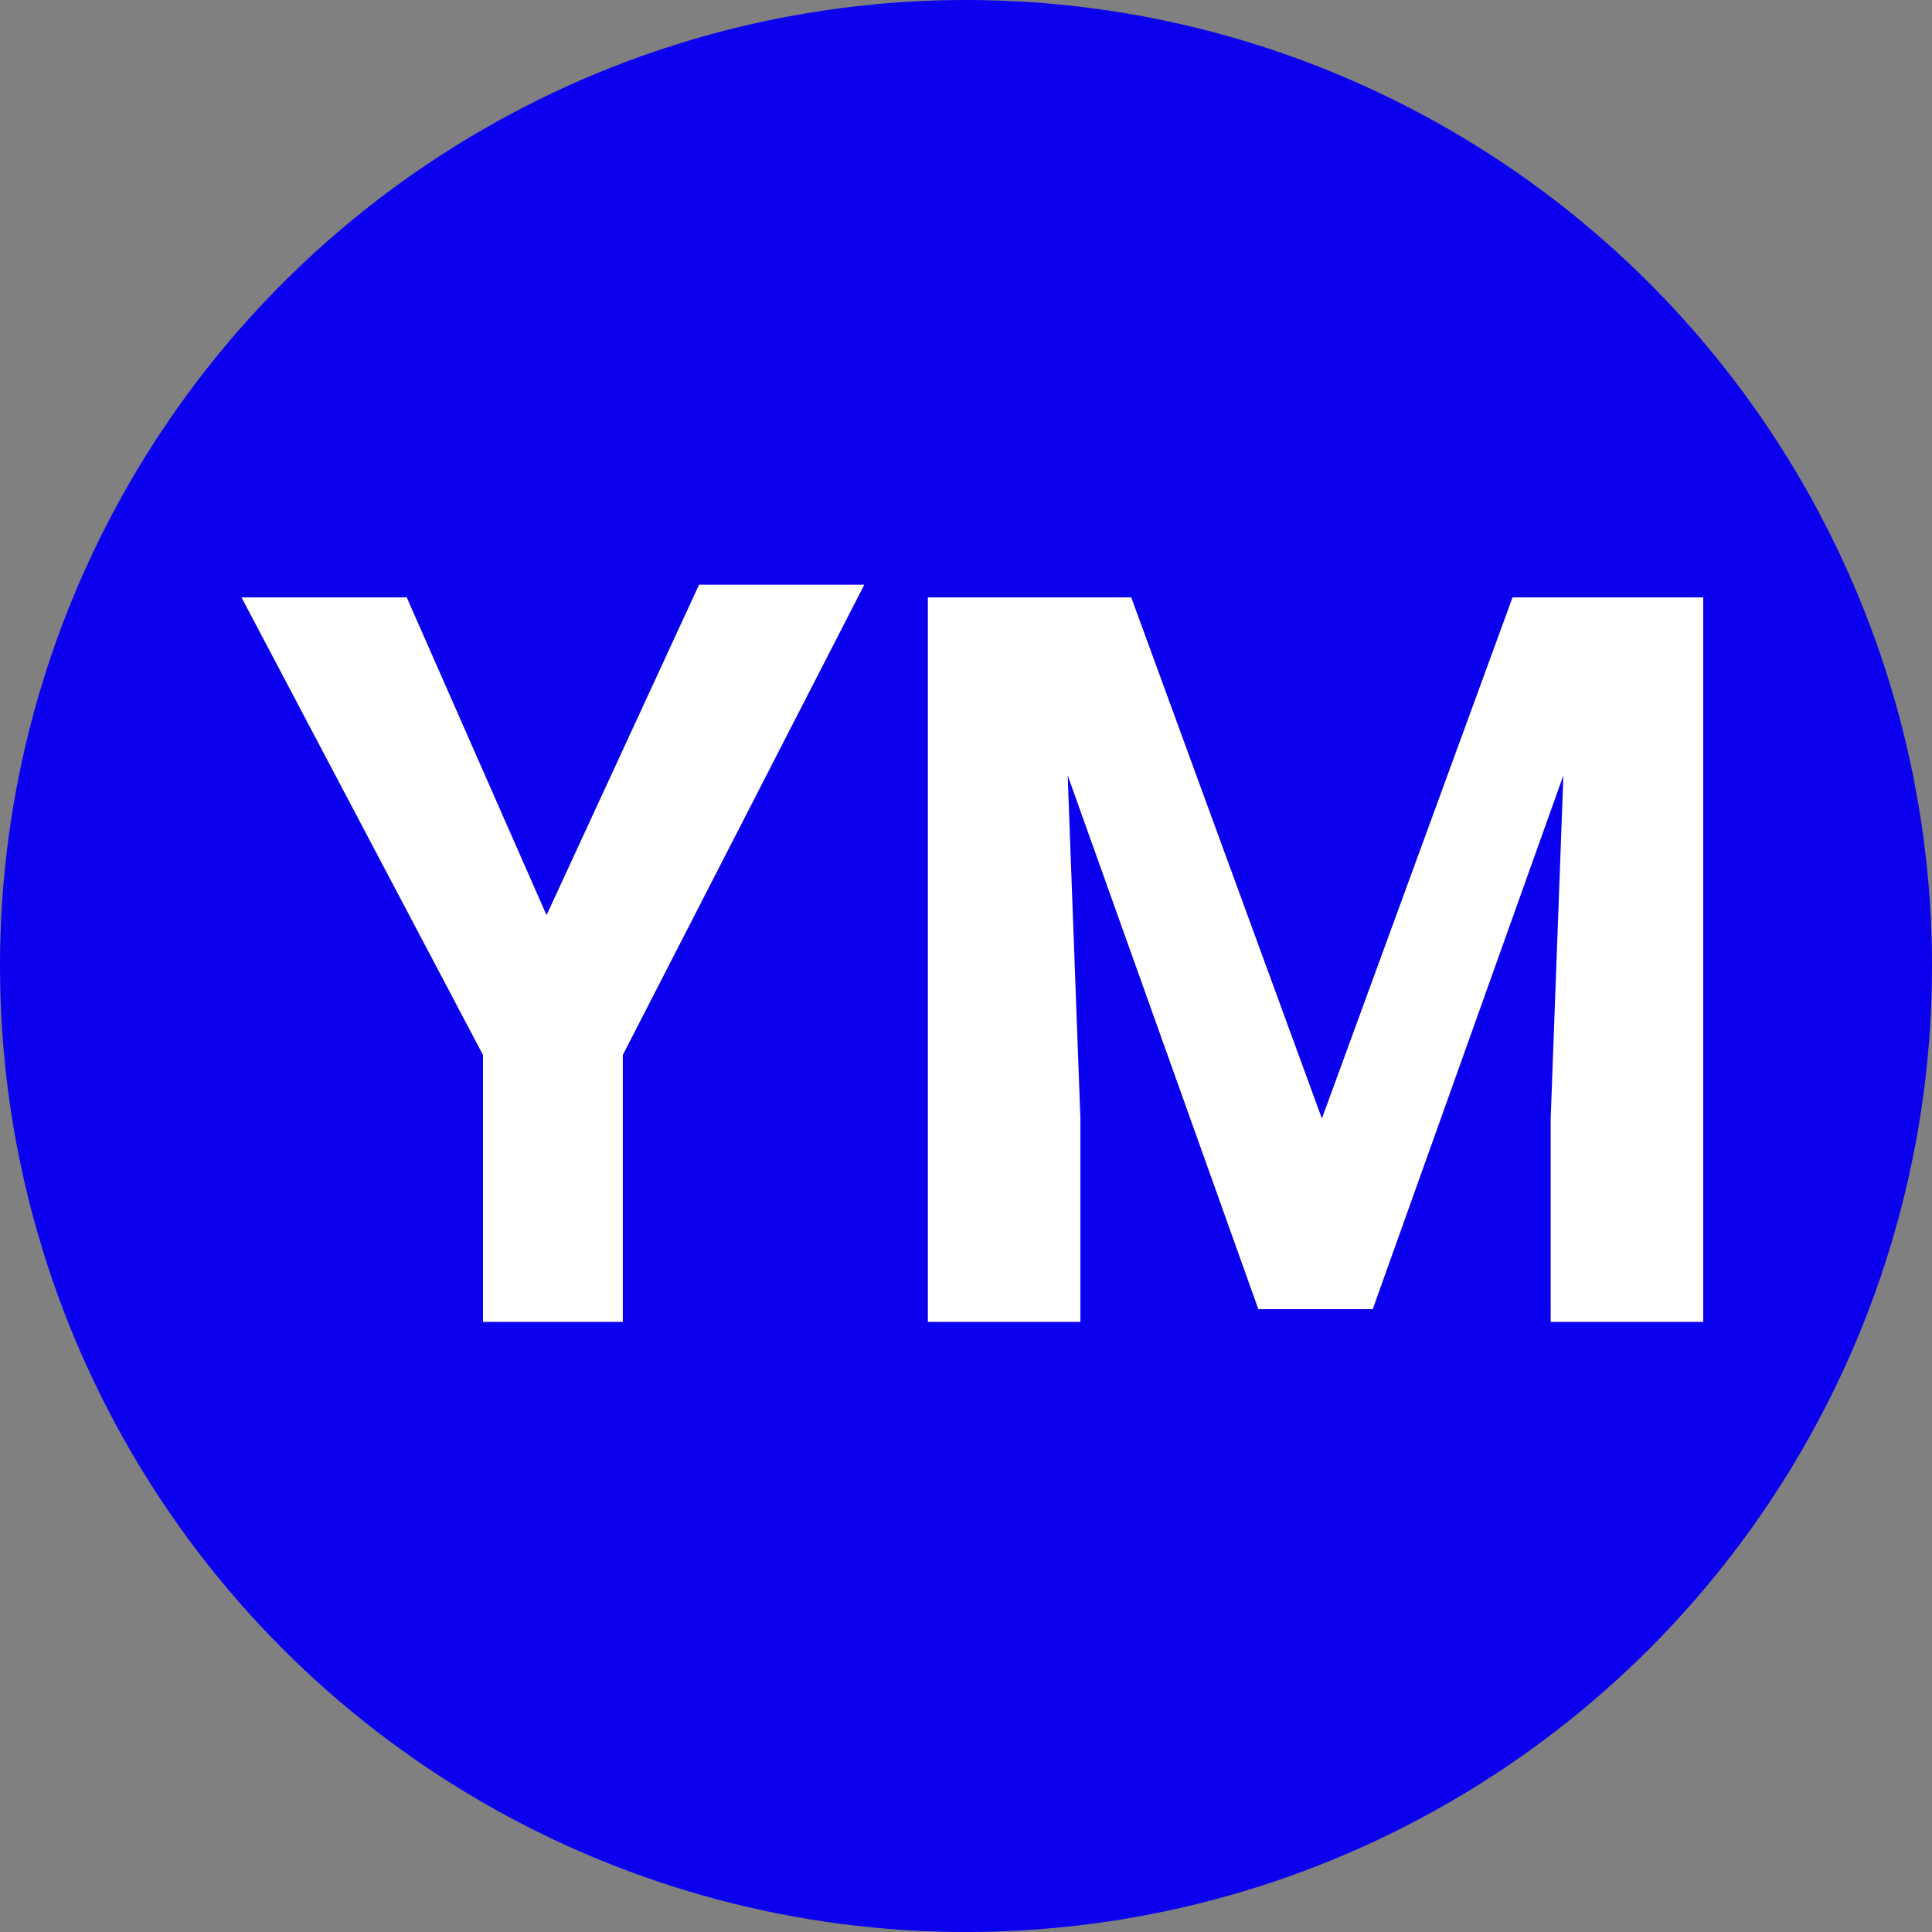
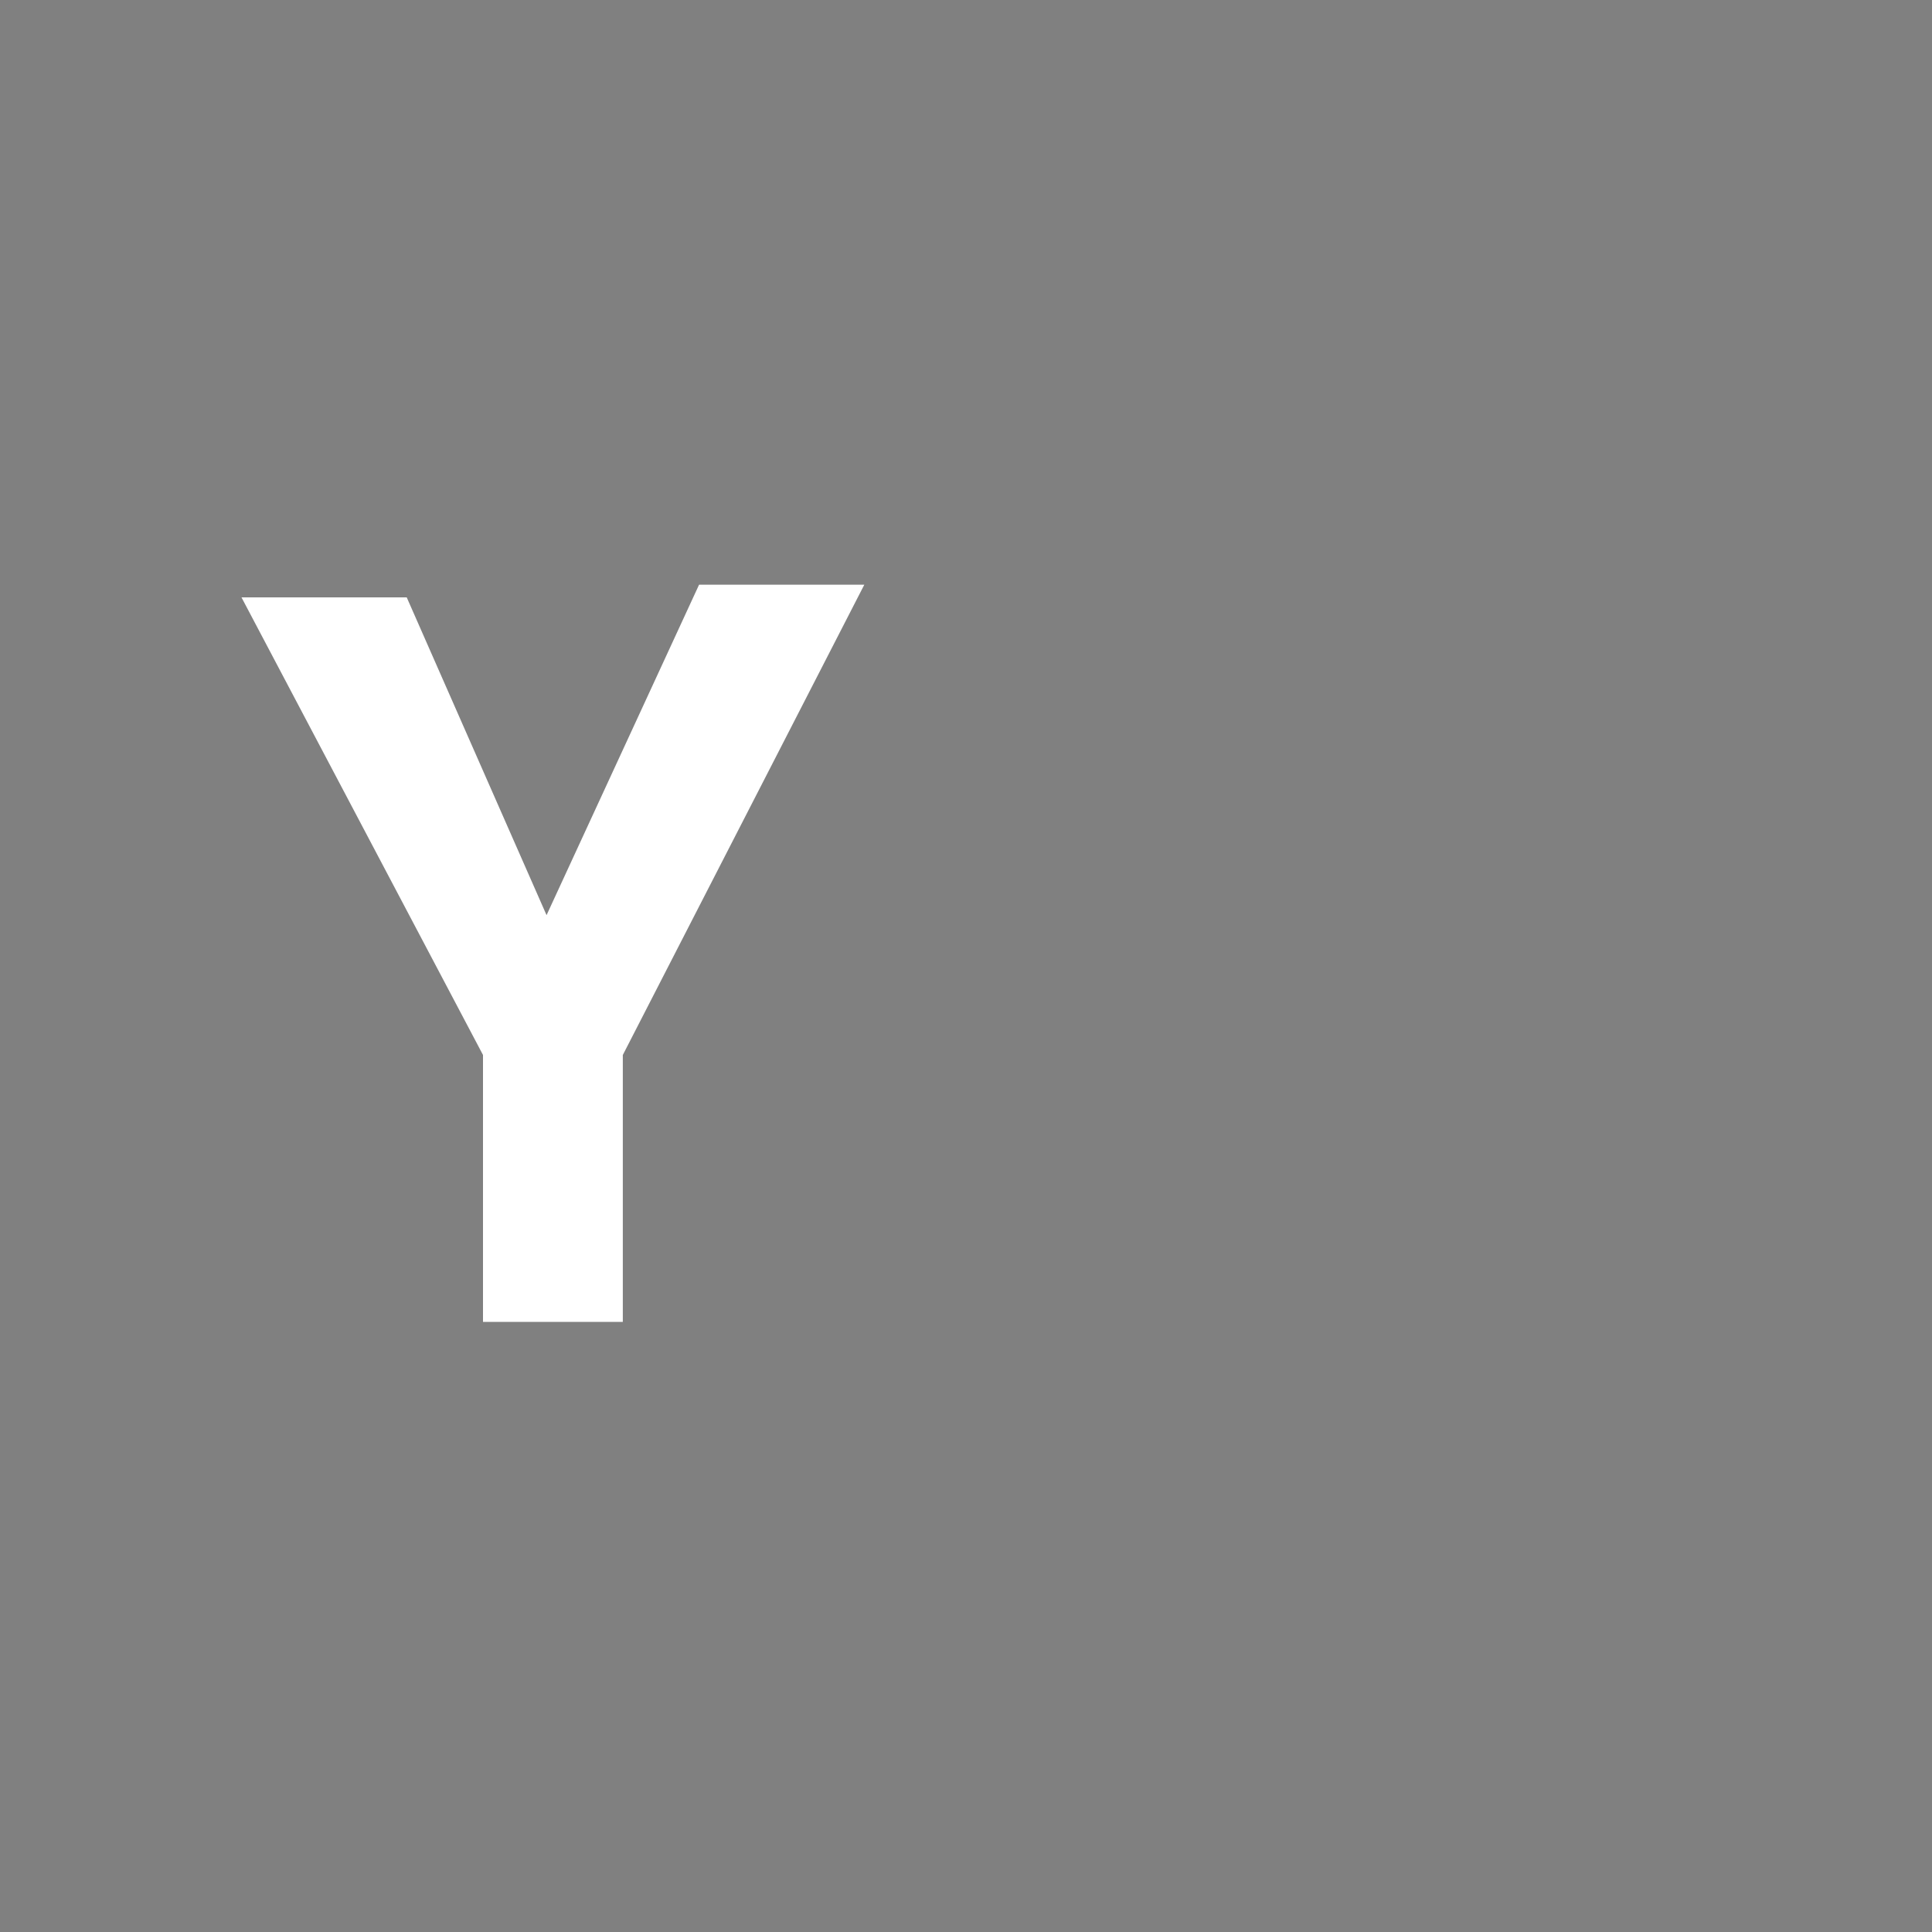
<svg xmlns="http://www.w3.org/2000/svg" version="1.1" id="Layer_1" x="0px" y="0px" viewBox="0 0 15.2 15.2" style="enable-background:new 0 0 15.2 15.2;" xml:space="preserve">
  <rect x="0" y="0" width="15.2" height="15.2" fill="#808080" stroke="none" />
  <style type="text/css">
	.st0{fill:#0B00ED;}
	.st1{enable-background:new    ;}
	.st2{fill:#FFFFFF;}
</style>
-   <circle class="st0" cx="7.6" cy="7.6" r="7.6" />
  <g class="st1">
    <path class="st2" d="M4.3,7.2l1.2-2.6h1.3L4.9,8.3v2.1H3.8V8.3L1.9,4.7h1.3L4.3,7.2z" />
-     <path class="st2" d="M8.9,4.7l1.5,4.1l1.5-4.1h1.5v5.7h-1.2V8.8l0.1-2.7l-1.5,4.2H9.9L8.4,6.1l0.1,2.7v1.6H7.3V4.7H8.9z" />
  </g>
</svg>